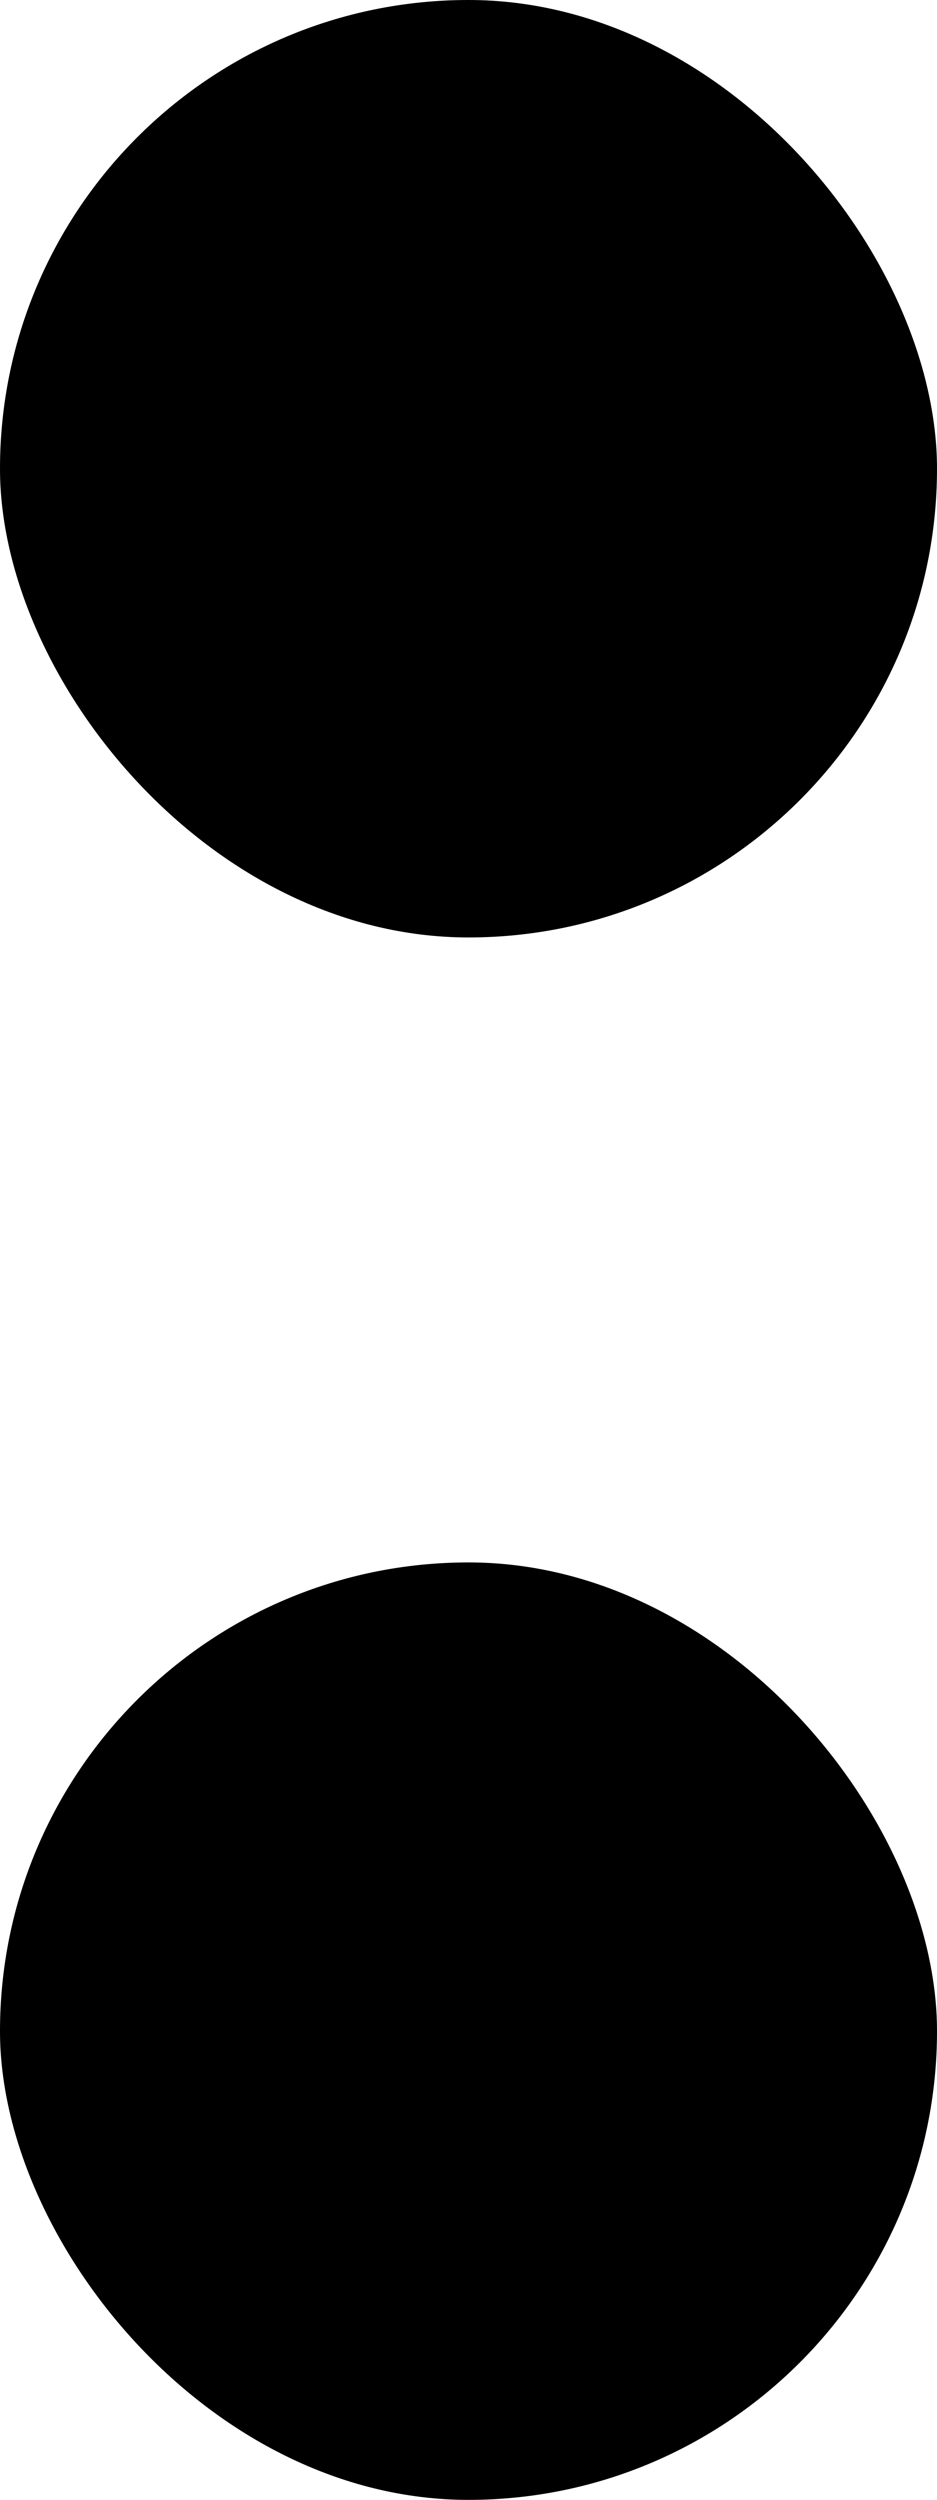
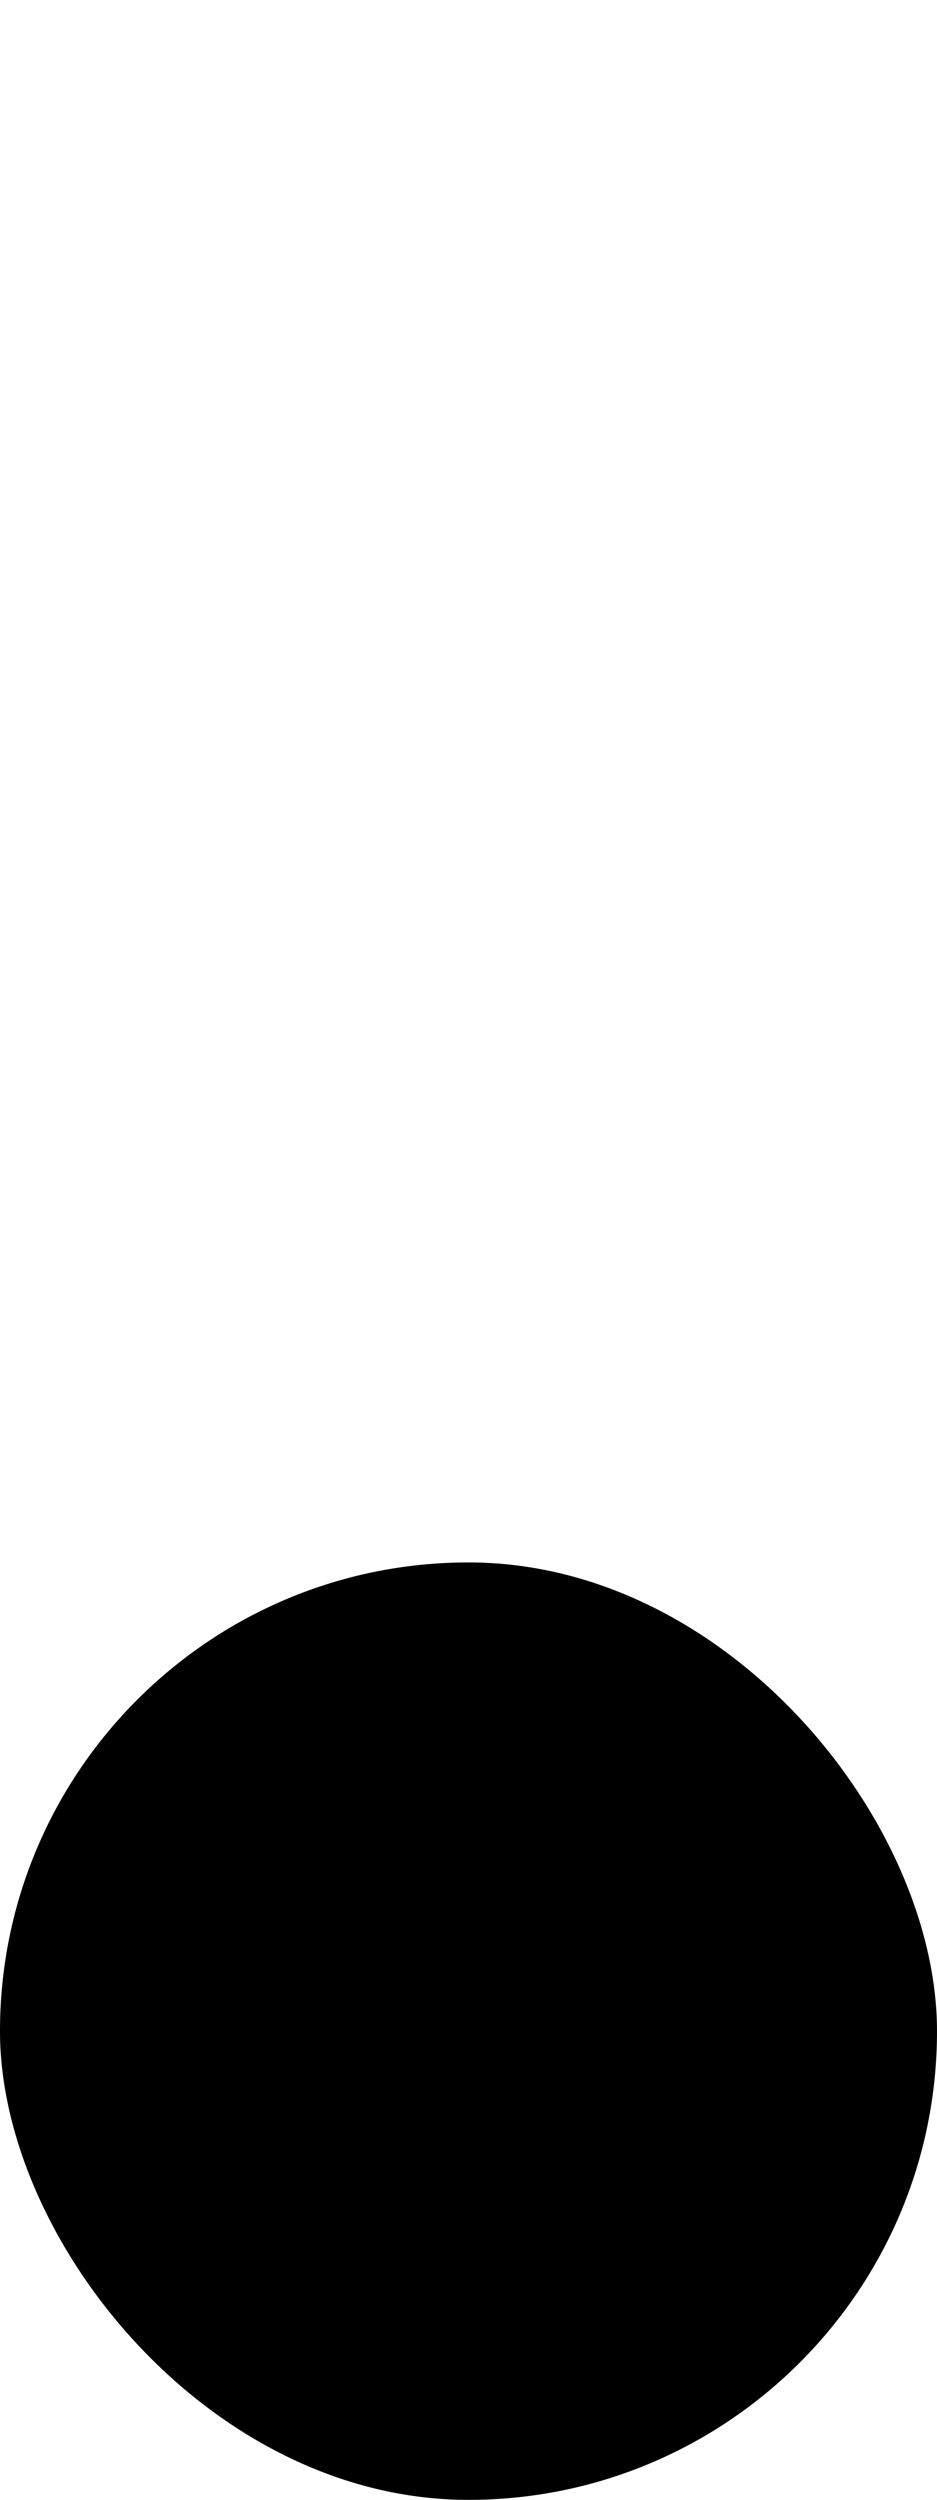
<svg xmlns="http://www.w3.org/2000/svg" fill="none" viewBox="0 0 3 8" aria-hidden="true" focusable="false" role="presentation">
-   <rect width="3" height="3" rx="1.5" fill="currentColor" />
  <rect y="5" width="3" height="3" rx="1.5" fill="currentColor" />
</svg>